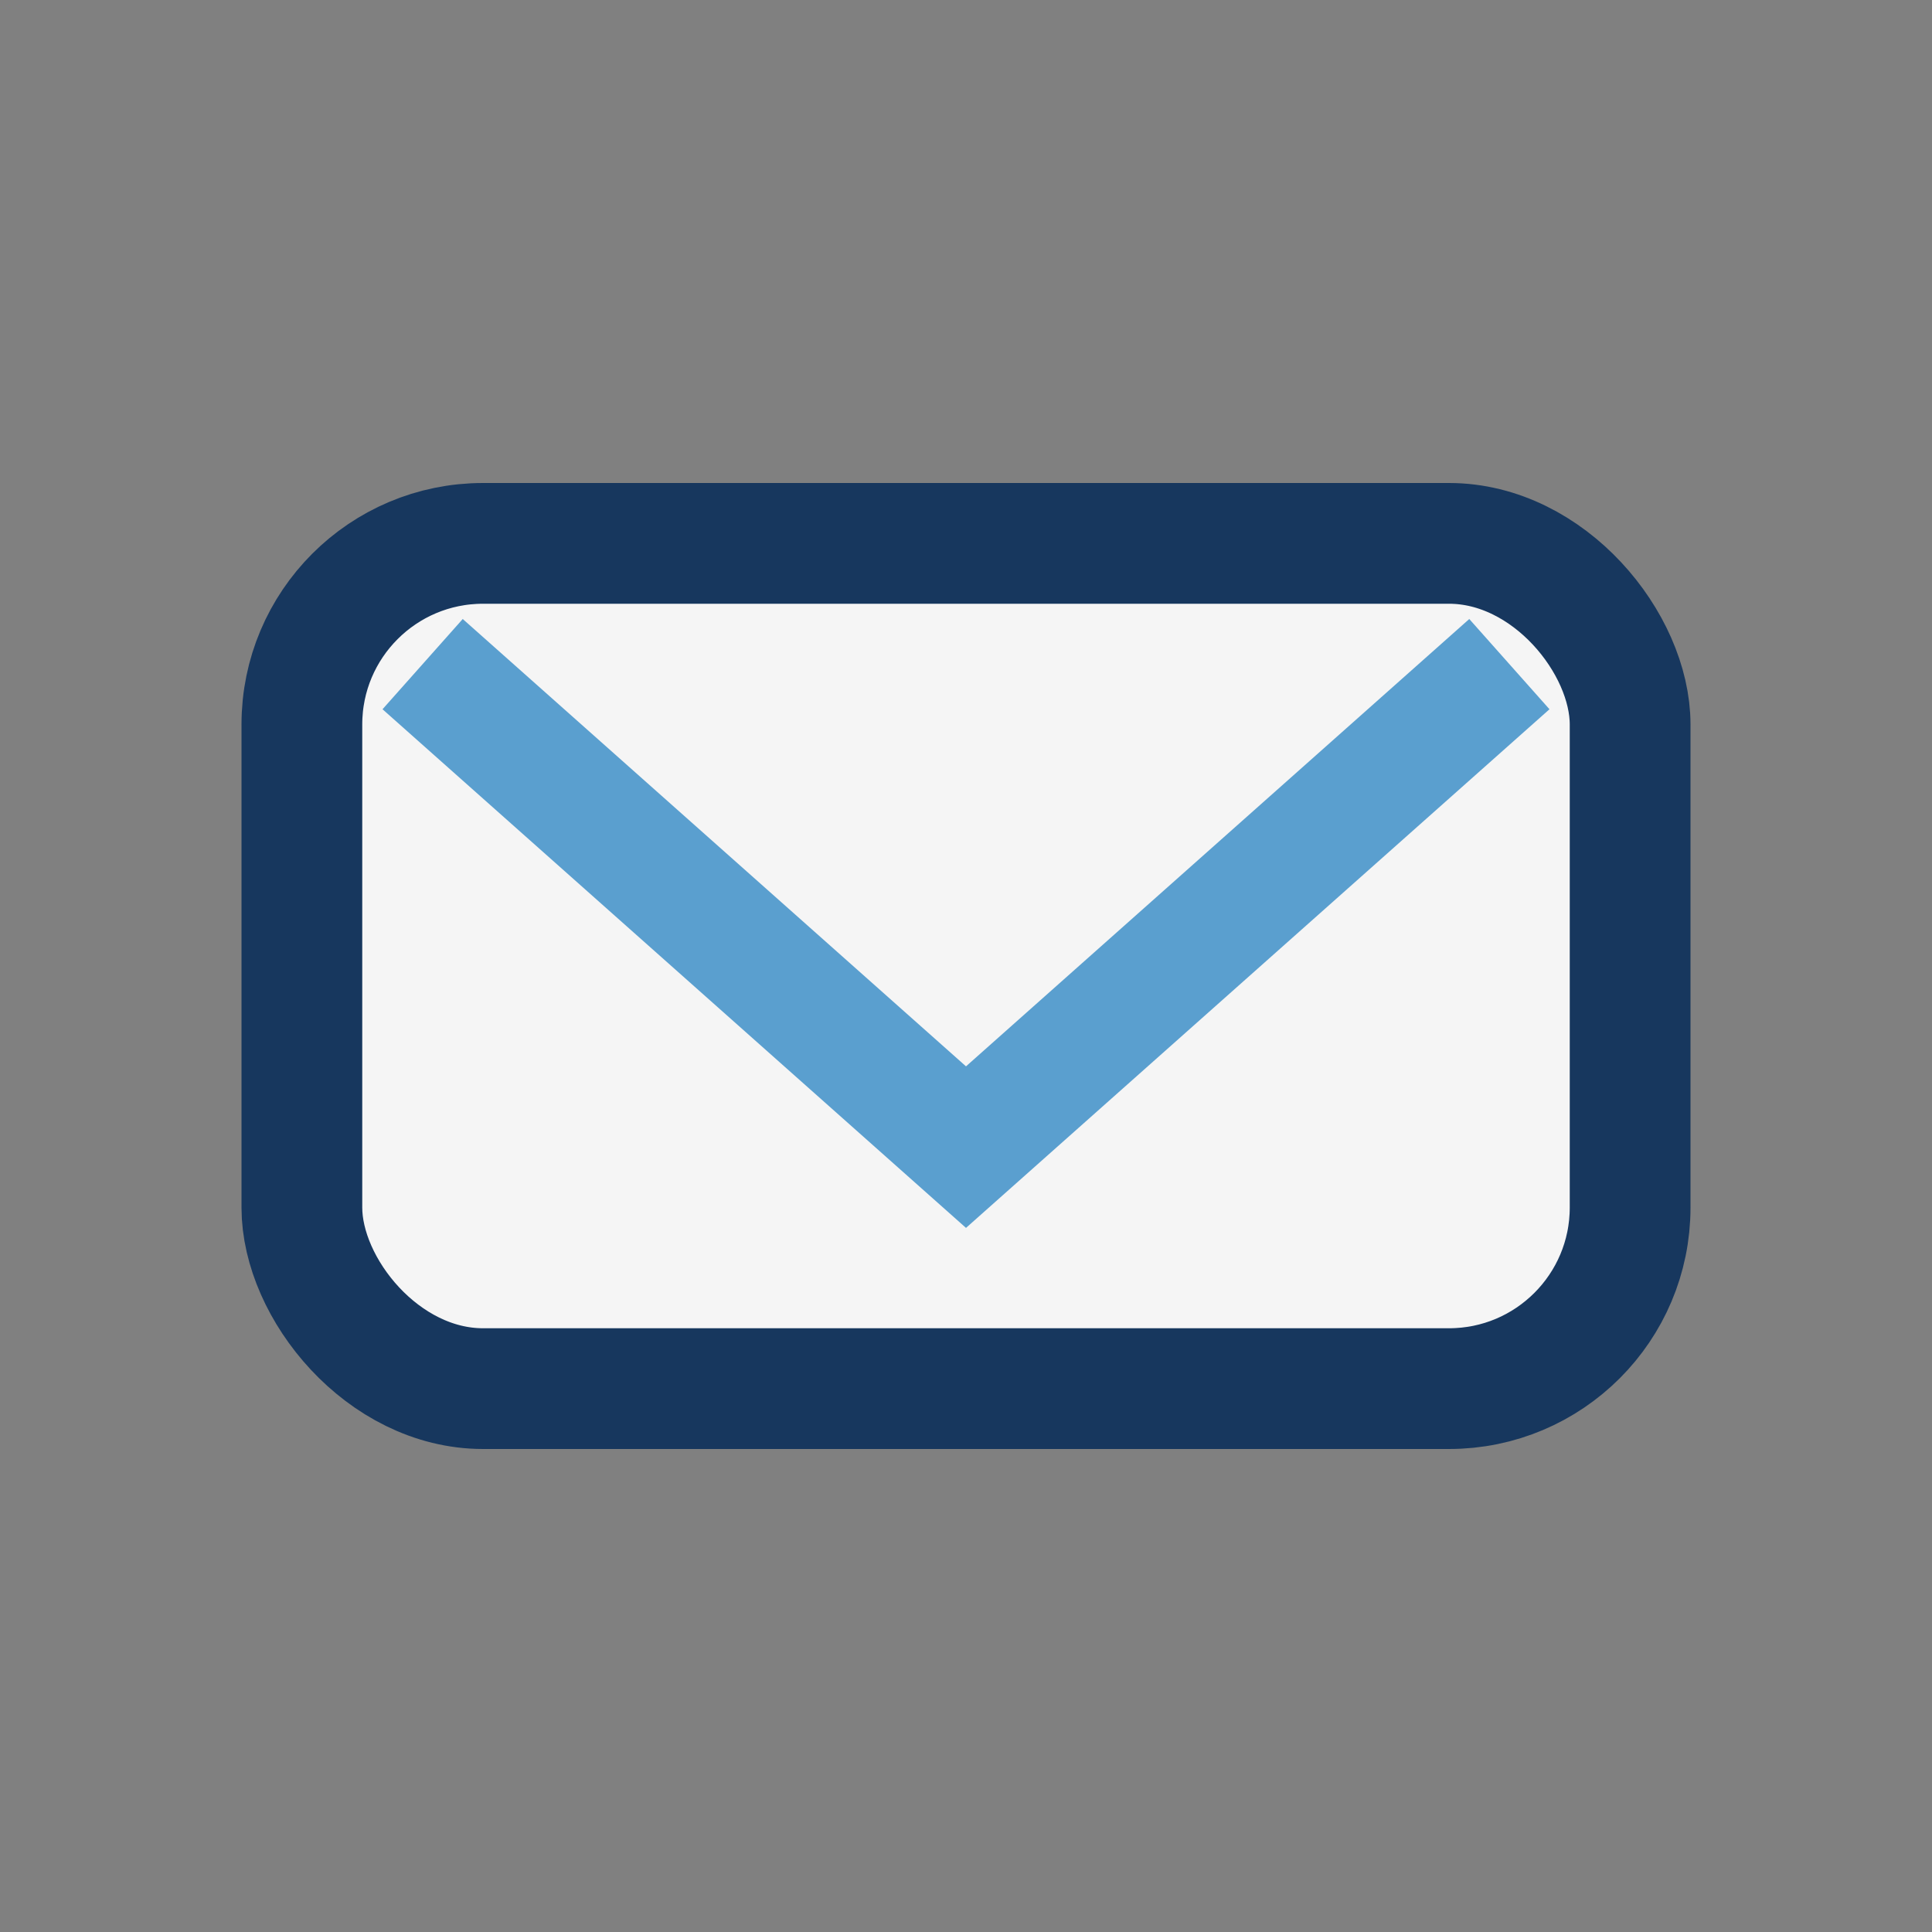
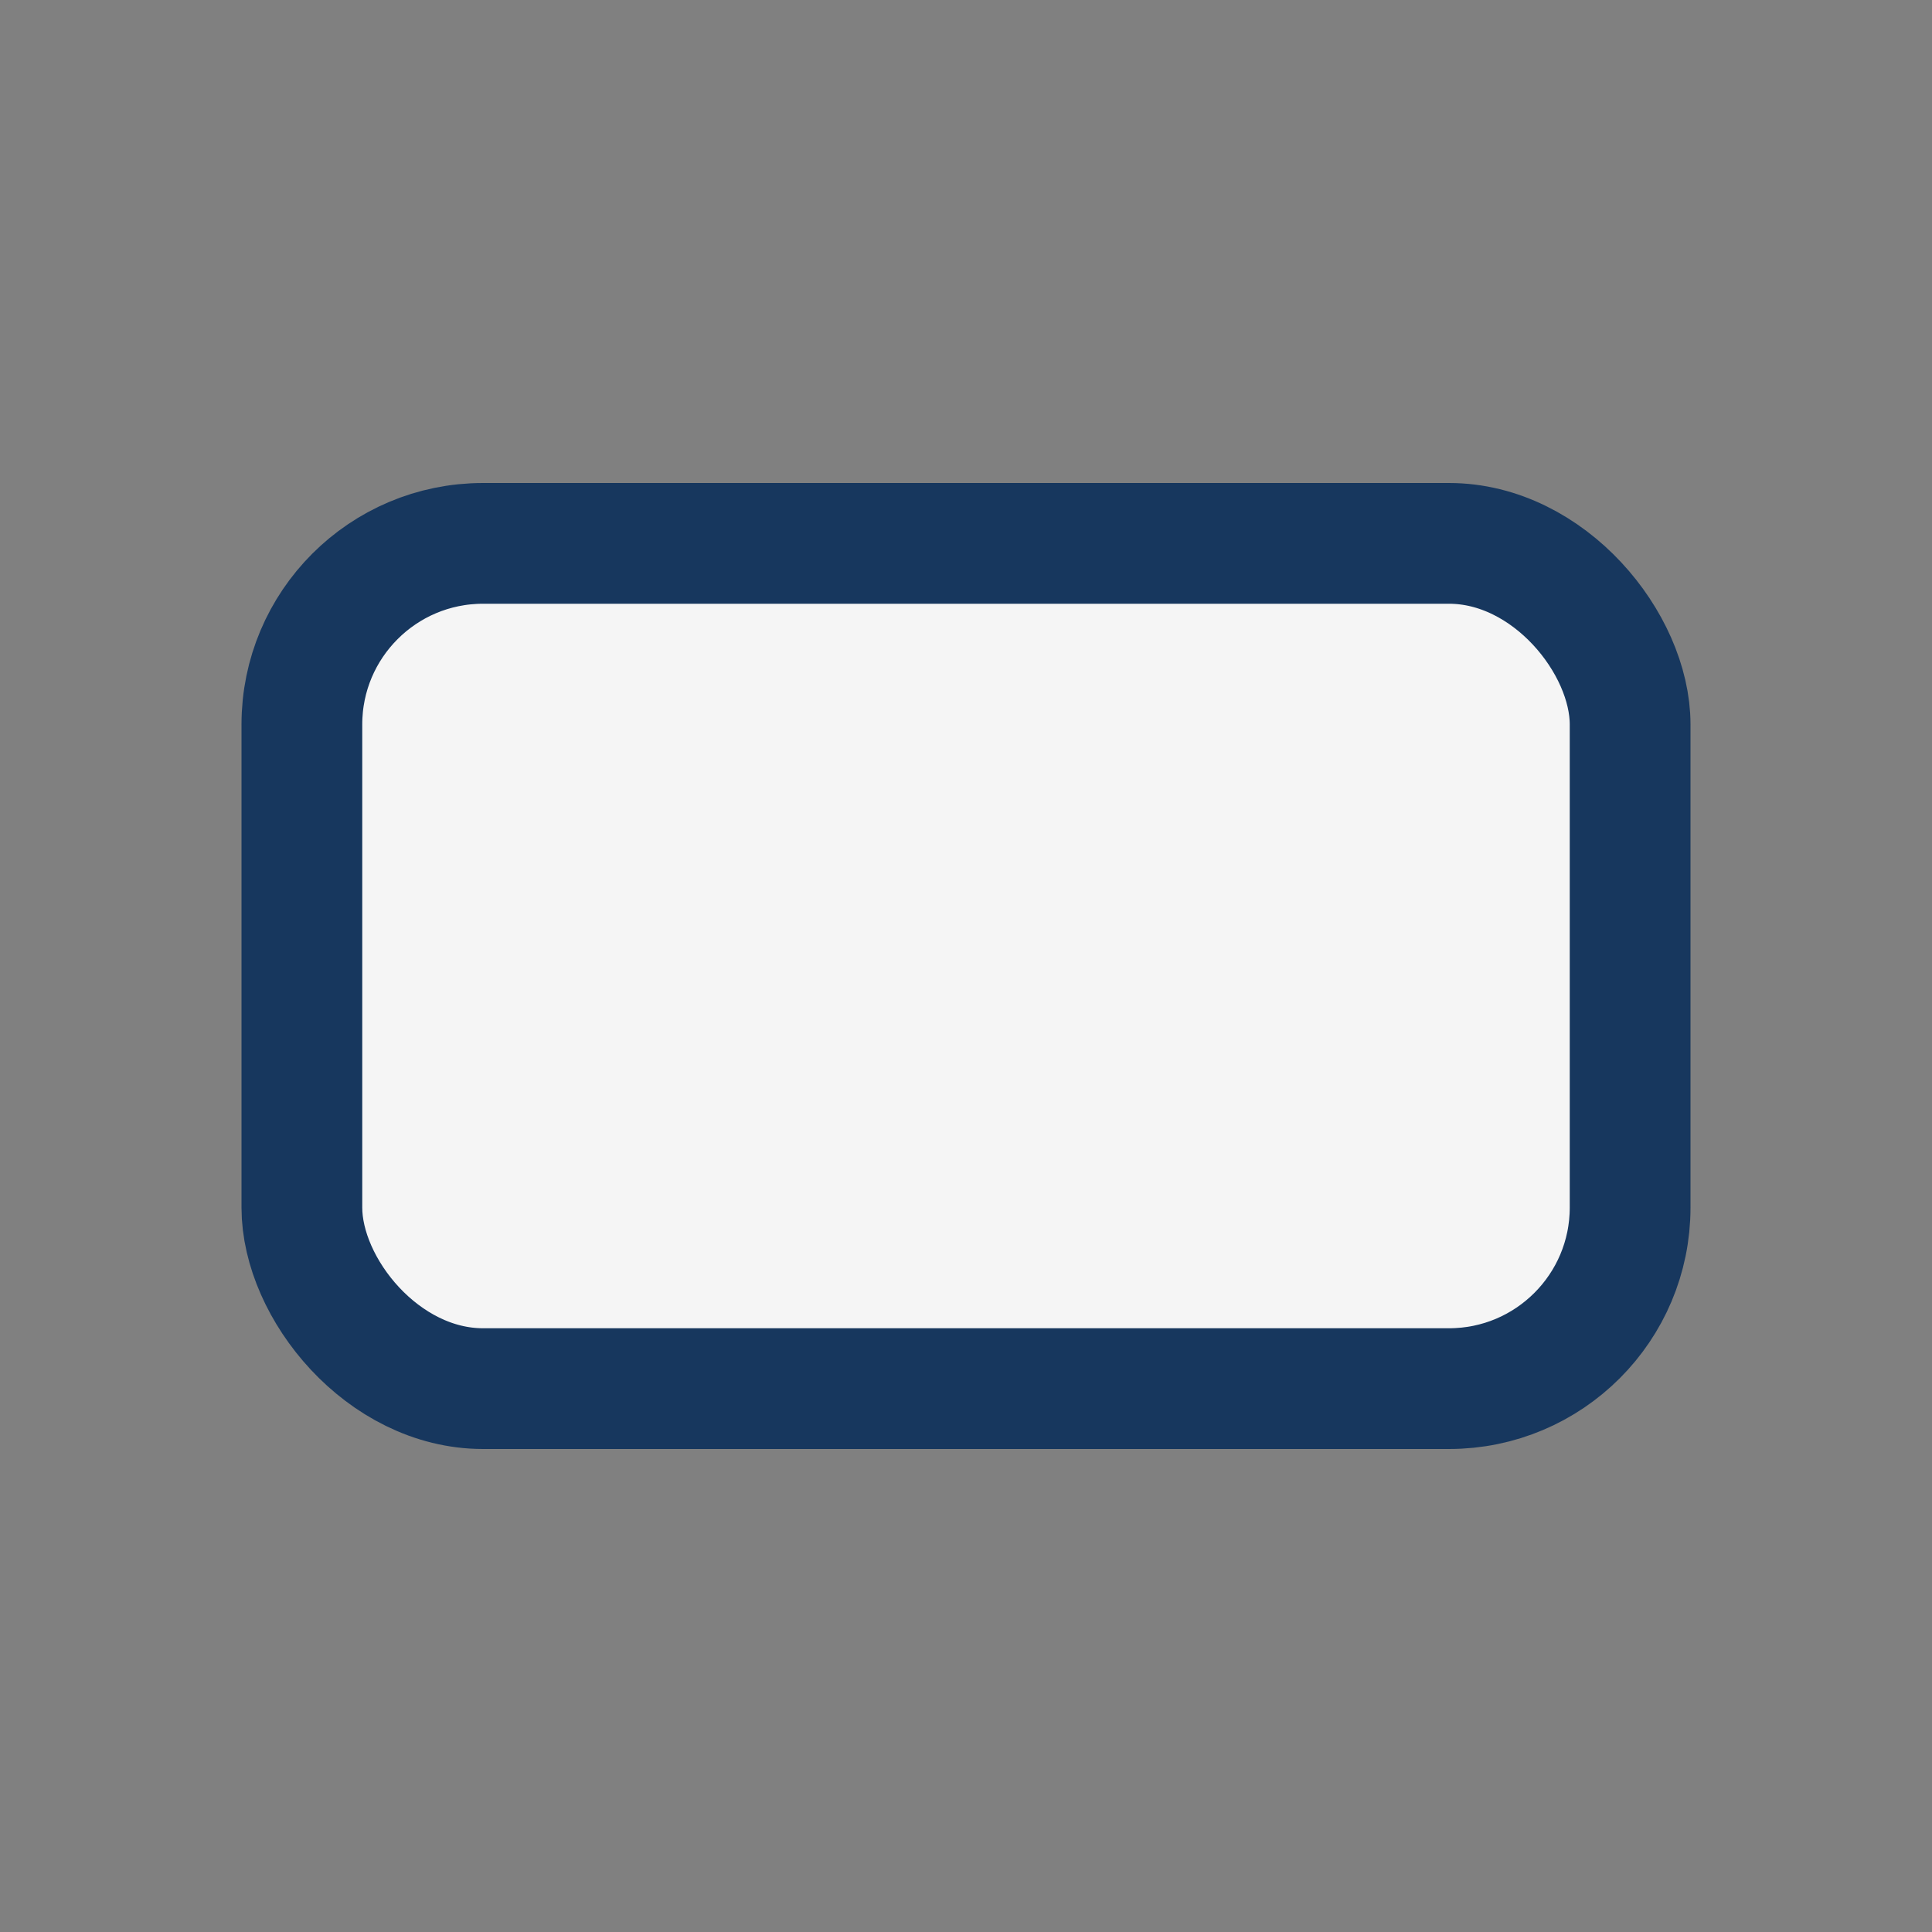
<svg xmlns="http://www.w3.org/2000/svg" width="32" height="32" viewBox="0 0 32 32">
  <rect x="0" y="0" width="32" height="32" fill="#808080" stroke="none" />
  <rect x="5" y="9" width="22" height="14" rx="3" fill="#F5F5F5" stroke="#17375E" stroke-width="2" />
-   <polyline points="7,11 16,19 25,11" fill="none" stroke="#5A9FCF" stroke-width="2" />
</svg>